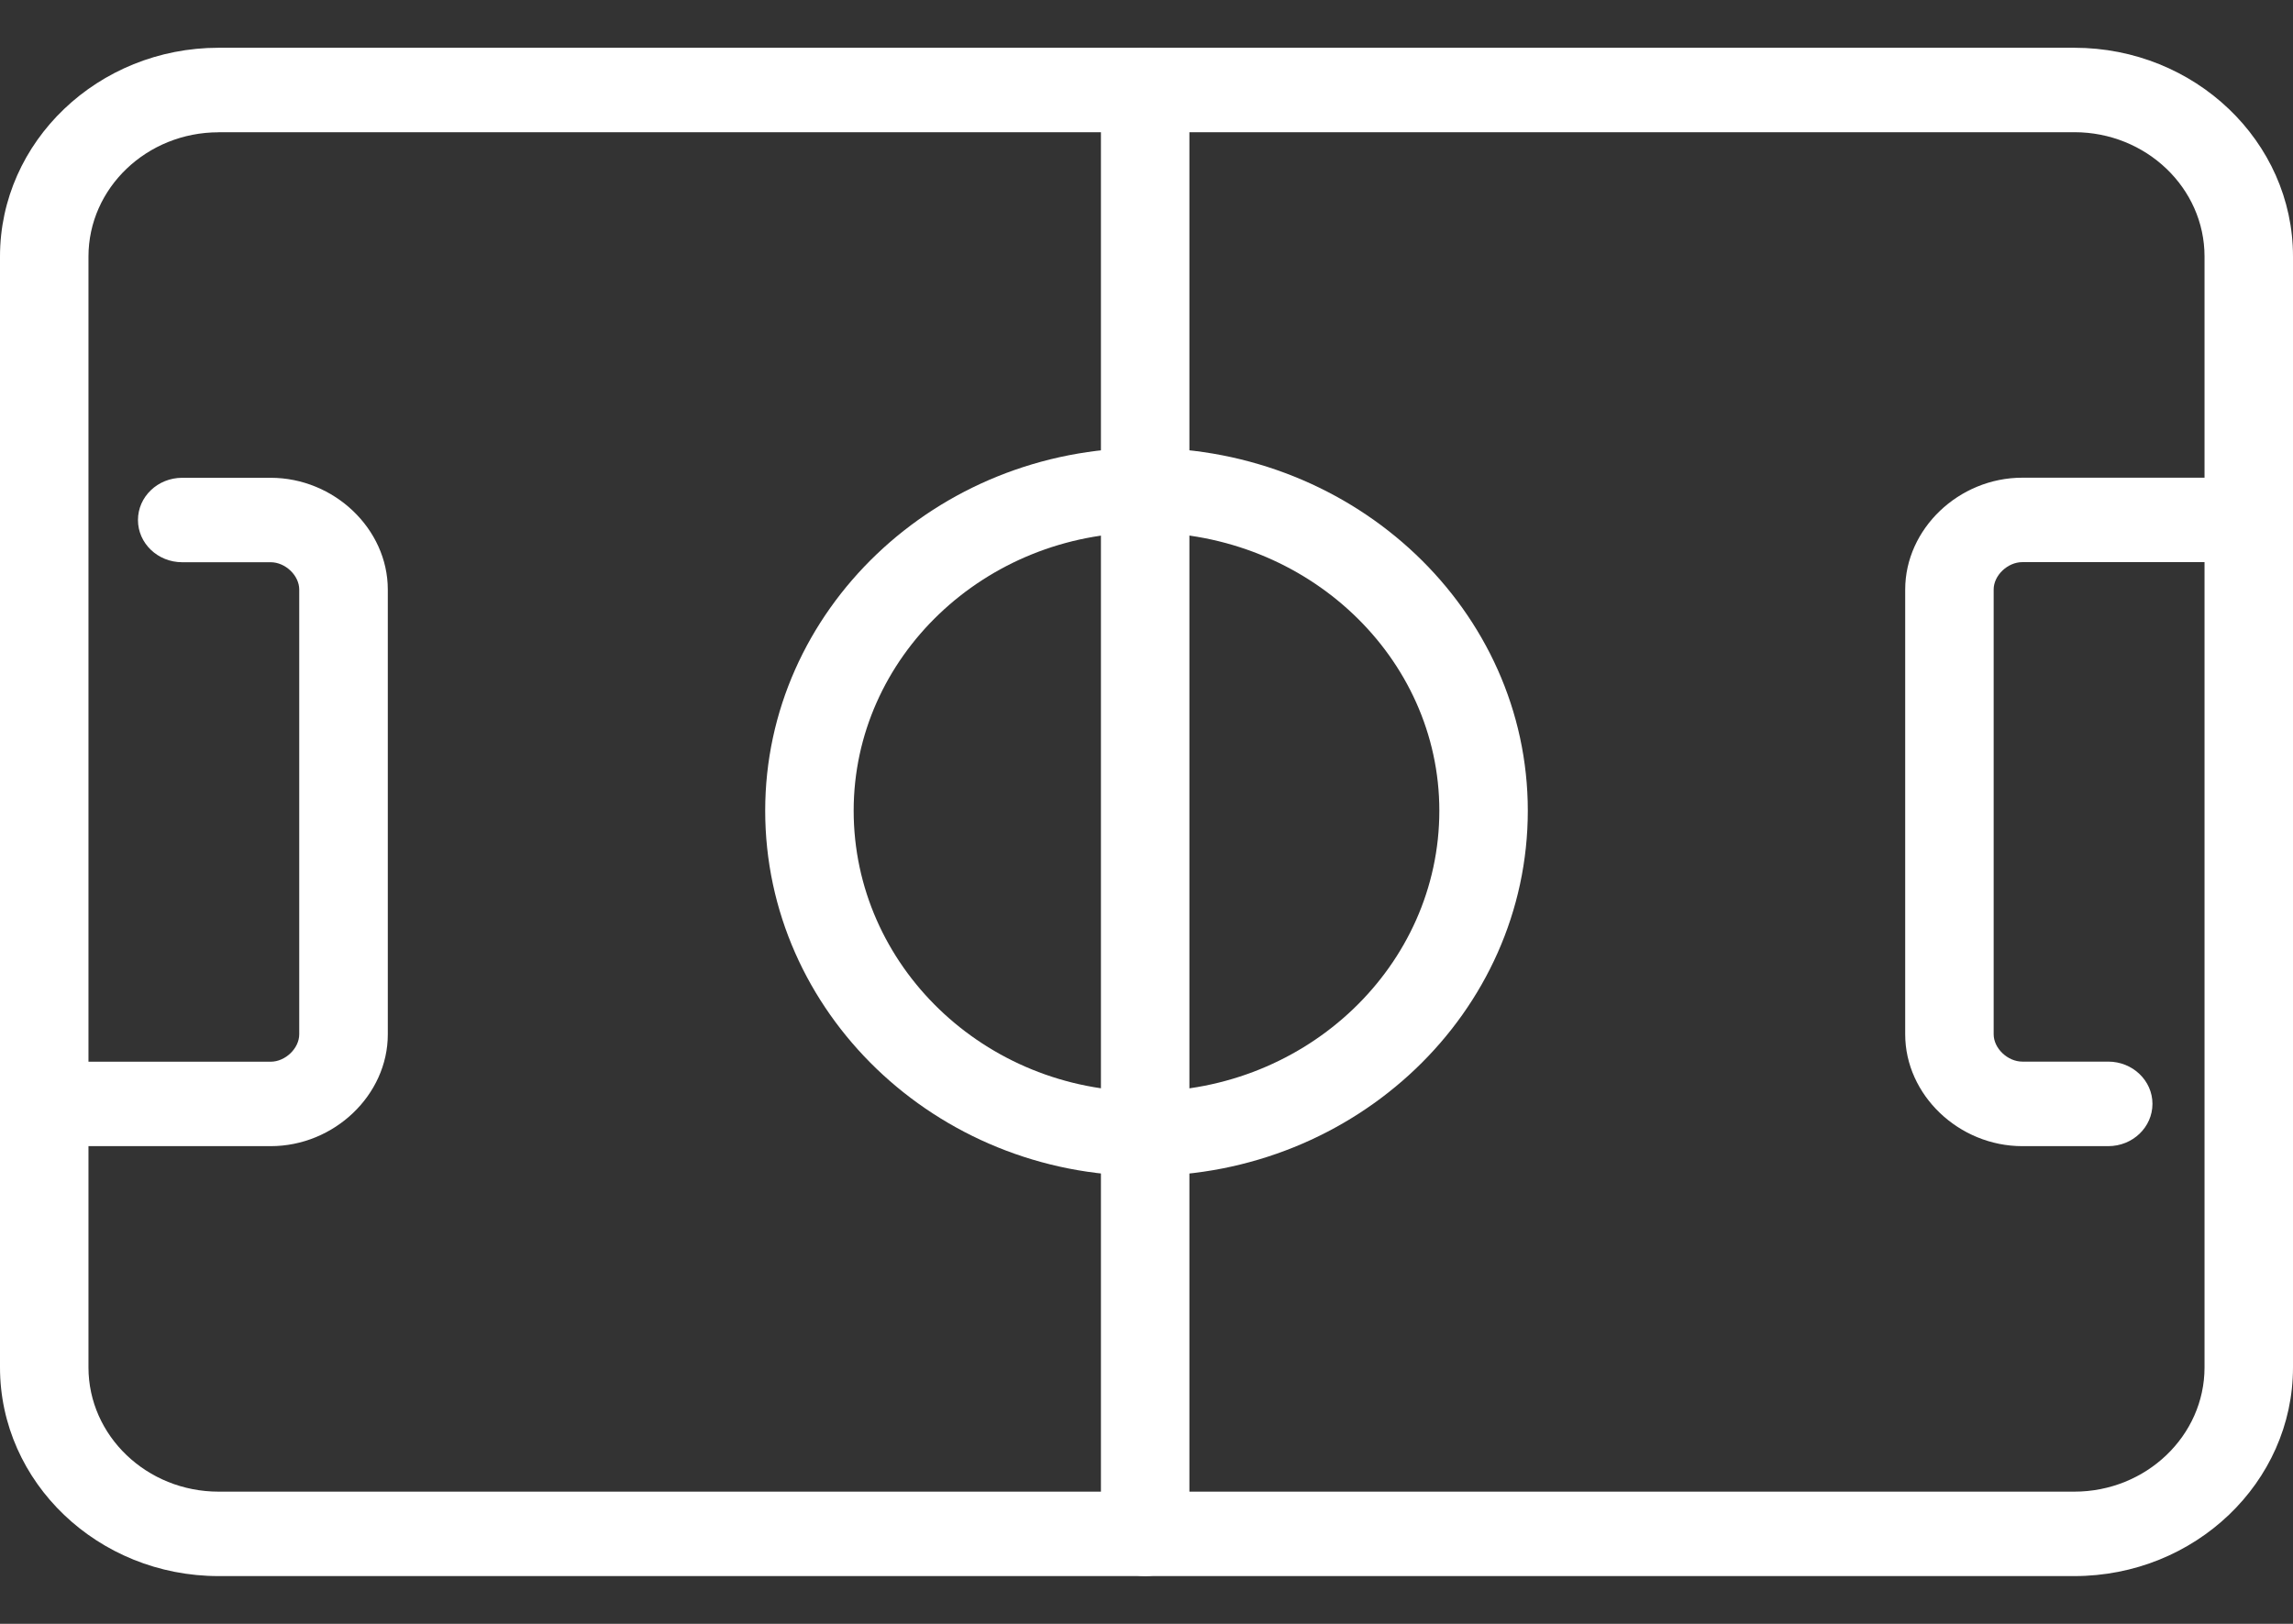
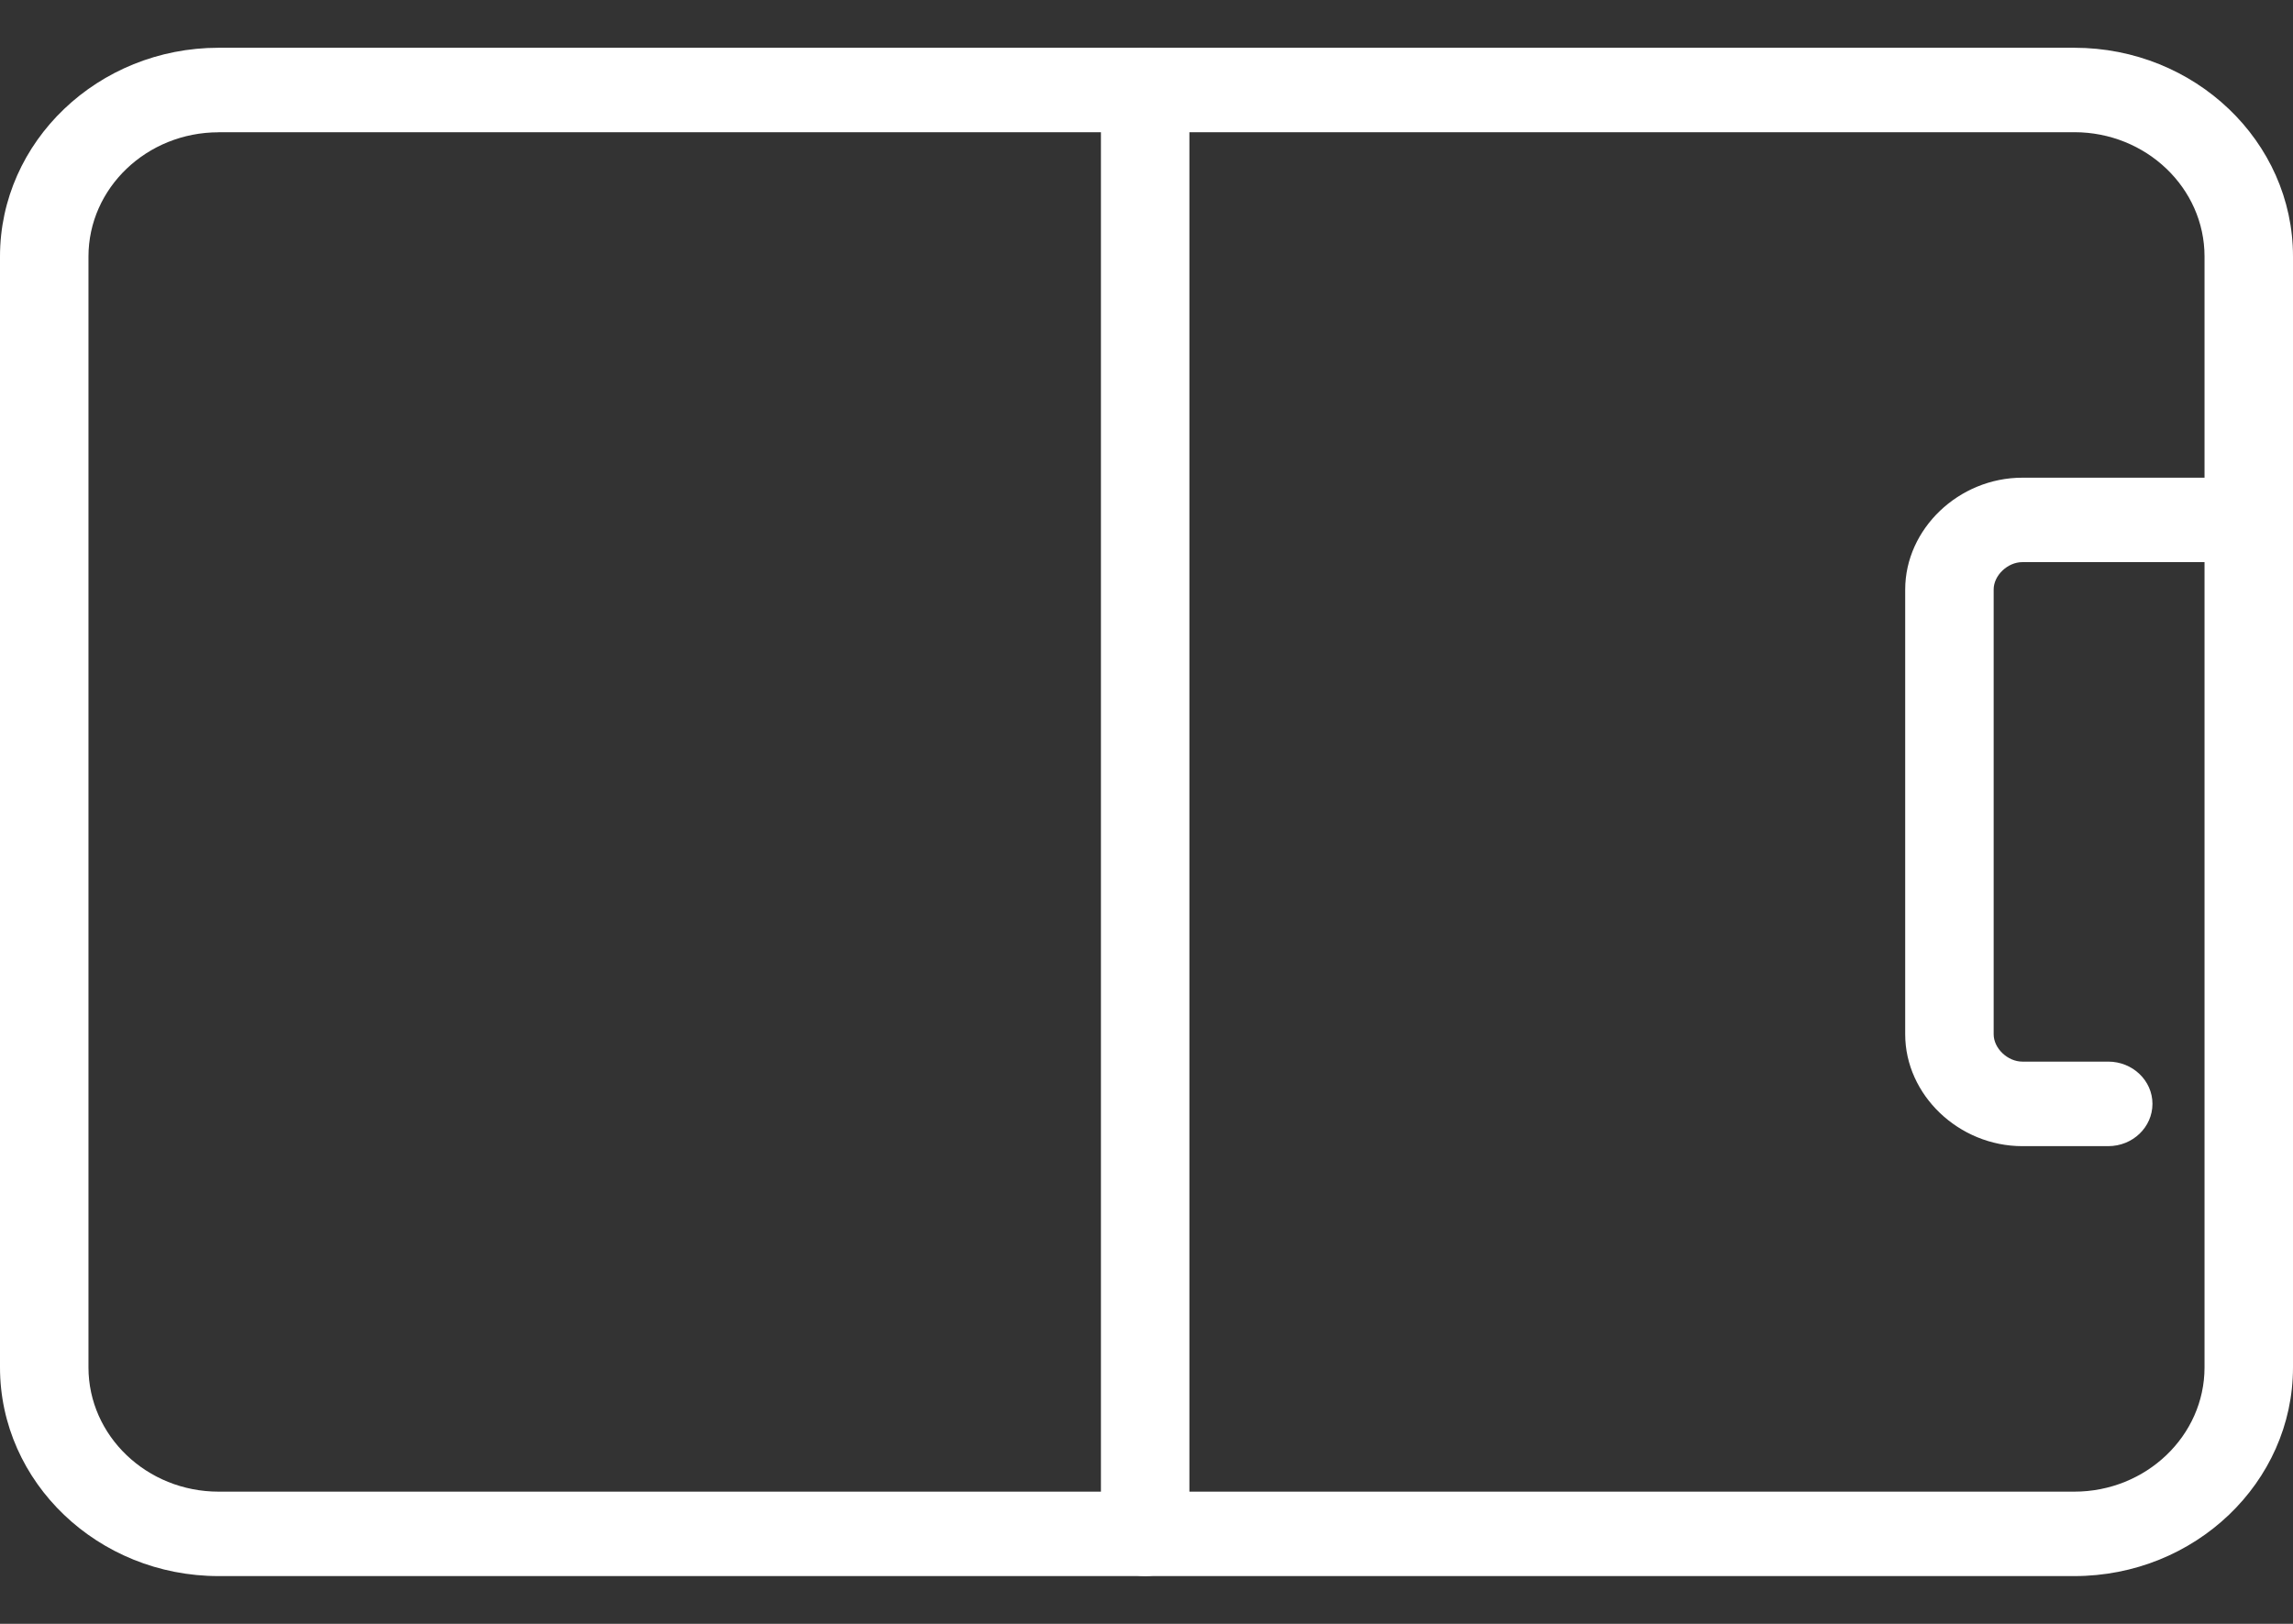
<svg xmlns="http://www.w3.org/2000/svg" width="24" height="17" viewBox="0 0 24 17" fill="none">
  <rect x="0" y="0" width="24" height="17" fill="#333333" stroke="none" />
  <g id="Frame" clip-path="url(#clip0_84_181)">
    <g id="Group">
      <path id="Vector" d="M21.711 16.5H2.288C1.027 16.5 0 15.52 0 14.315V2.685C0 1.481 1.027 0.5 2.288 0.5H21.711C22.973 0.5 24 1.481 24 2.685V14.315C24 15.52 22.973 16.5 21.711 16.5ZM2.288 1.385C1.537 1.385 0.926 1.968 0.926 2.686V14.315C0.926 15.032 1.537 15.616 2.288 15.616H21.711C22.462 15.616 23.074 15.032 23.074 14.315V2.685C23.074 1.968 22.463 1.384 21.711 1.384H2.288V1.385Z" fill="white" />
      <path id="Vector_2" d="M11.986 16.5C11.731 16.5 11.523 16.303 11.523 16.058V0.942C11.523 0.698 11.731 0.5 11.986 0.5C12.242 0.5 12.449 0.698 12.449 0.942V16.058C12.449 16.303 12.242 16.5 11.986 16.5Z" fill="white" />
-       <path id="Vector_3" d="M11.986 12.311C9.793 12.311 8.009 10.596 8.009 8.487C8.009 6.393 9.793 4.689 11.986 4.689C14.195 4.689 15.991 6.393 15.991 8.487C15.991 10.596 14.194 12.311 11.986 12.311ZM11.986 5.574C10.304 5.574 8.935 6.881 8.935 8.487C8.935 10.108 10.304 11.427 11.986 11.427C13.684 11.427 15.065 10.108 15.065 8.487C15.065 6.881 13.684 5.574 11.986 5.574Z" fill="white" />
-       <path id="Vector_4" d="M2.833 11.999H0.463C0.207 11.999 0 11.801 0 11.557C0 11.312 0.207 11.115 0.463 11.115H2.833C2.987 11.115 3.132 10.975 3.132 10.828V6.172C3.132 6.025 2.987 5.886 2.833 5.886H1.907C1.651 5.886 1.444 5.688 1.444 5.444C1.444 5.2 1.651 5.002 1.907 5.002H2.833C3.498 5.002 4.059 5.538 4.059 6.172V10.829C4.059 11.463 3.498 11.999 2.833 11.999Z" fill="white" />
      <path id="Vector_5" d="M22.066 11.999H21.167C20.502 11.999 19.941 11.463 19.941 10.828V6.172C19.941 5.537 20.502 5.001 21.167 5.001H23.537C23.792 5.001 24 5.199 24 5.443C24 5.687 23.792 5.885 23.537 5.885H21.167C21.013 5.885 20.867 6.024 20.867 6.171V10.828C20.867 10.975 21.013 11.114 21.167 11.114H22.066C22.321 11.114 22.529 11.312 22.529 11.556C22.529 11.801 22.322 11.999 22.066 11.999Z" fill="white" />
    </g>
  </g>
  <defs>
    <clipPath id="clip0_84_181">
      <rect width="24" height="16" fill="white" transform="translate(0 0.5)" />
    </clipPath>
  </defs>
</svg>